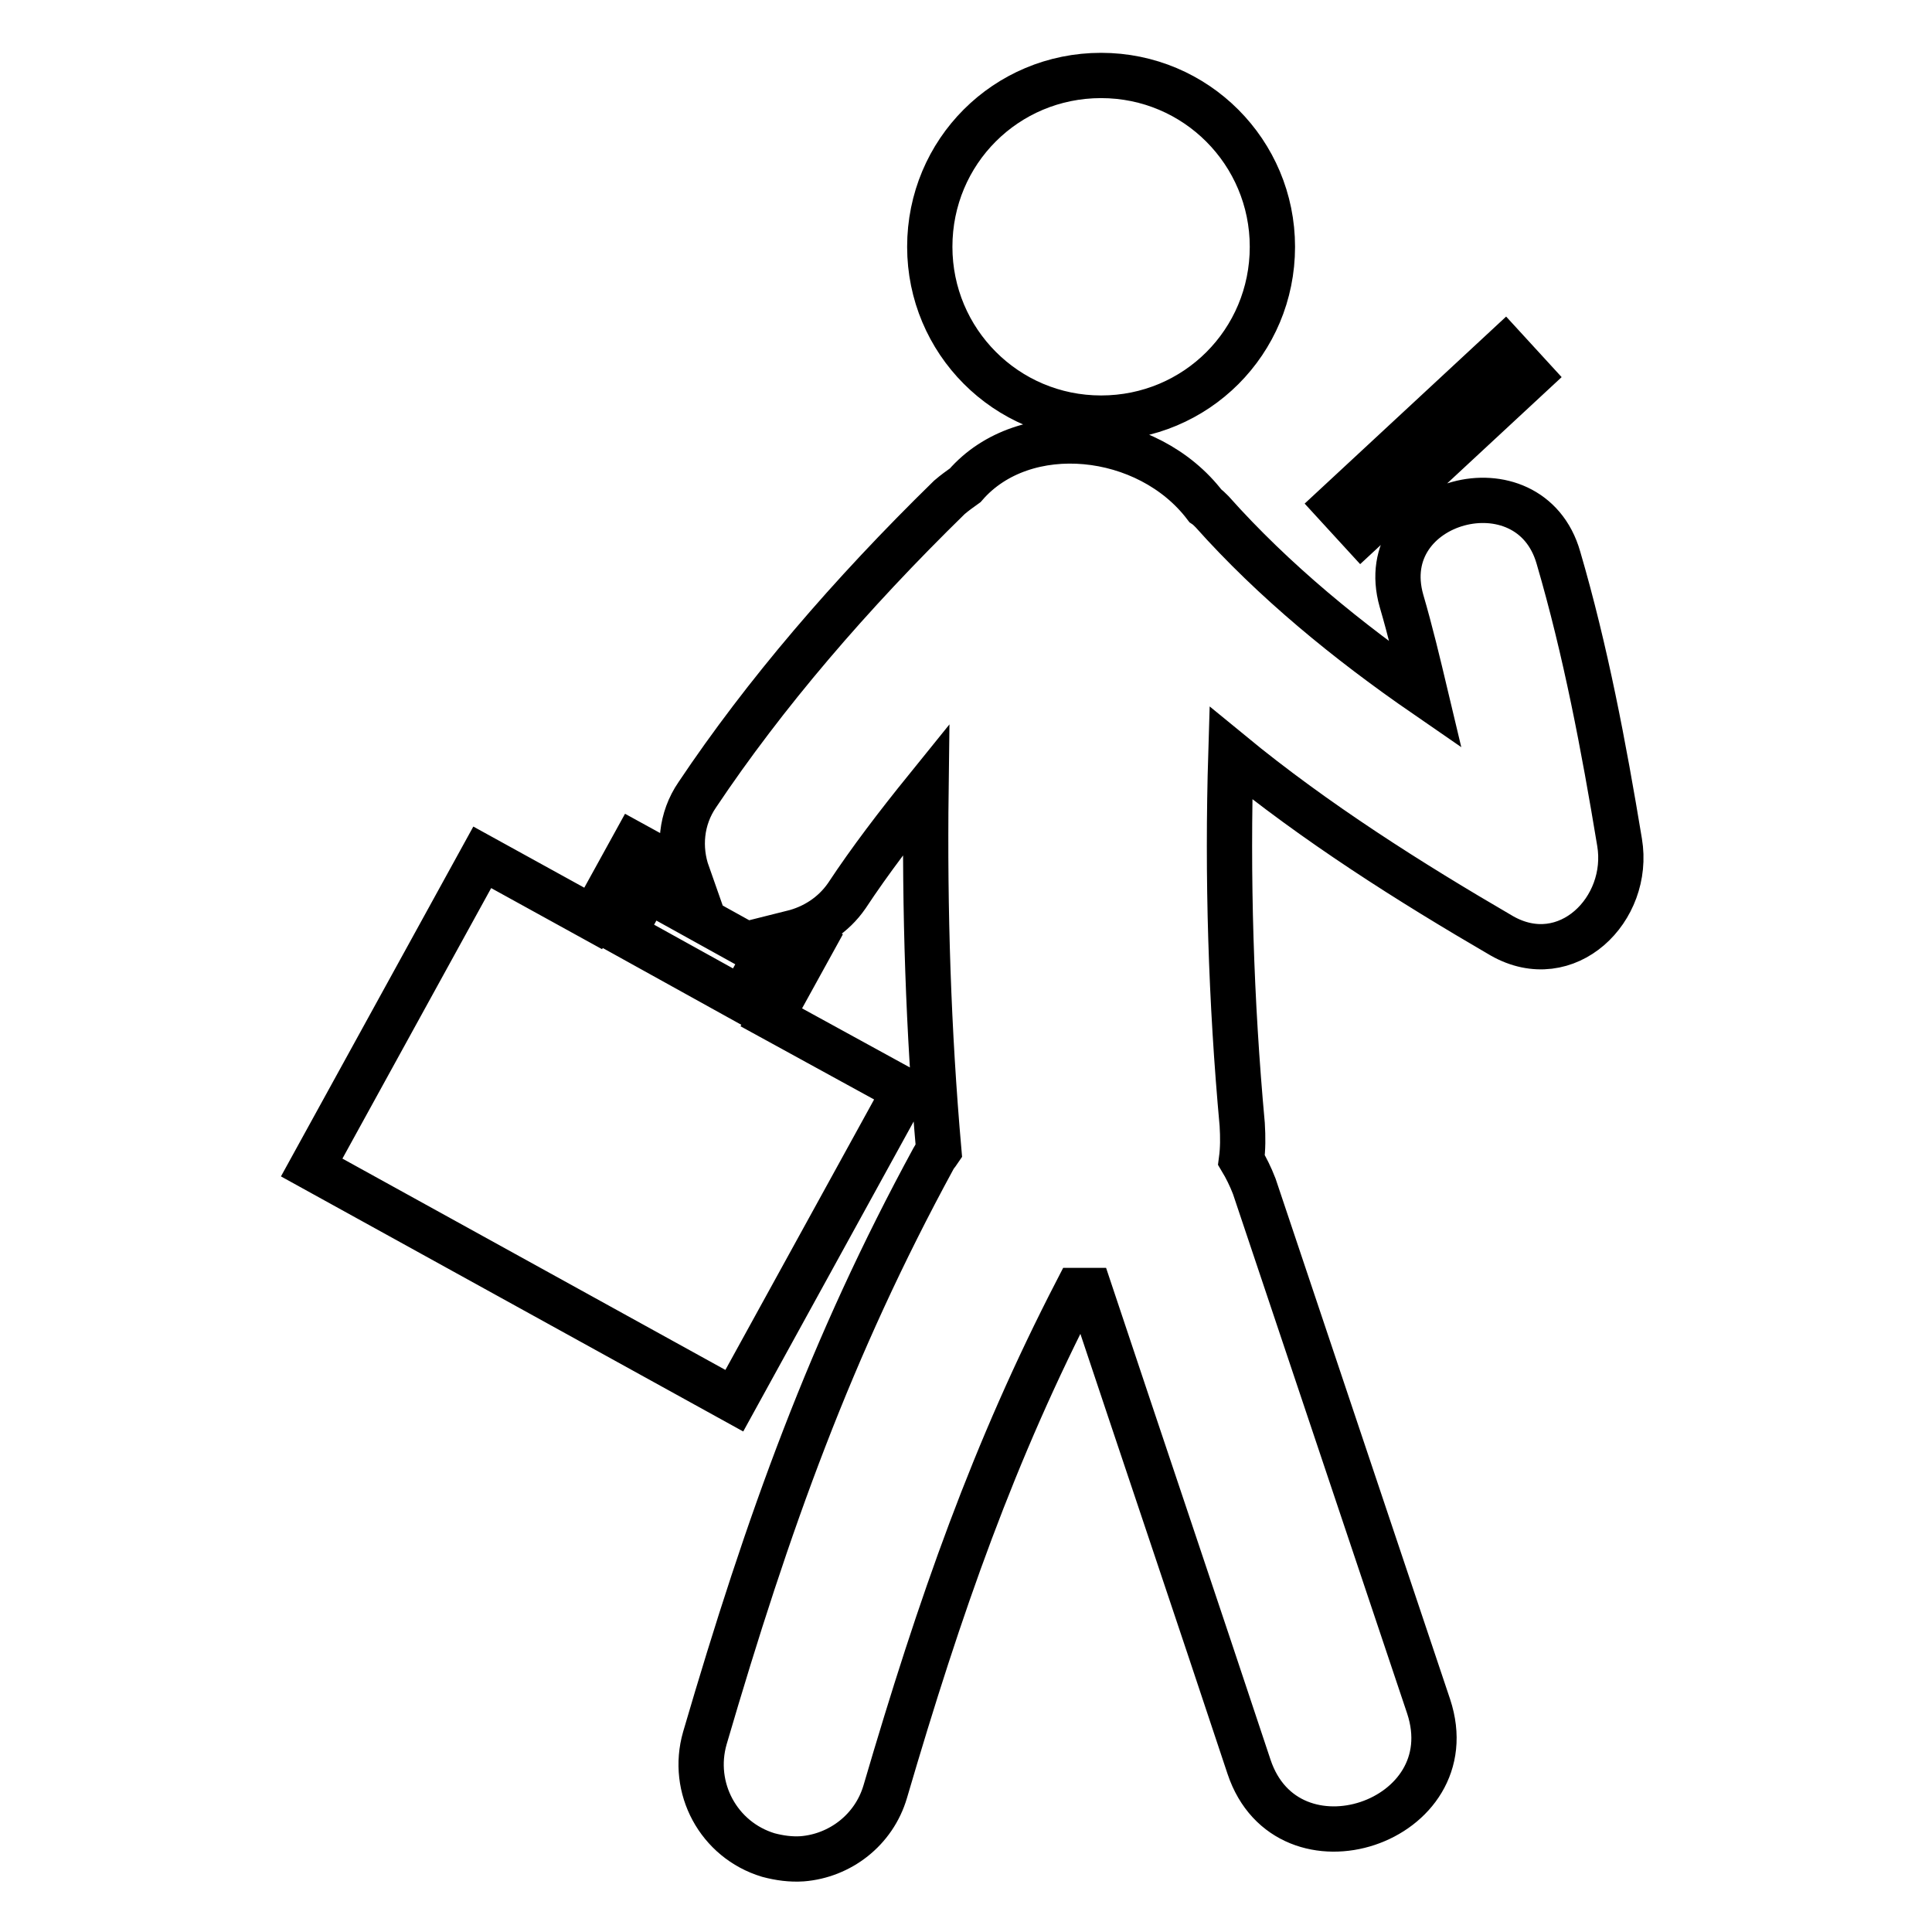
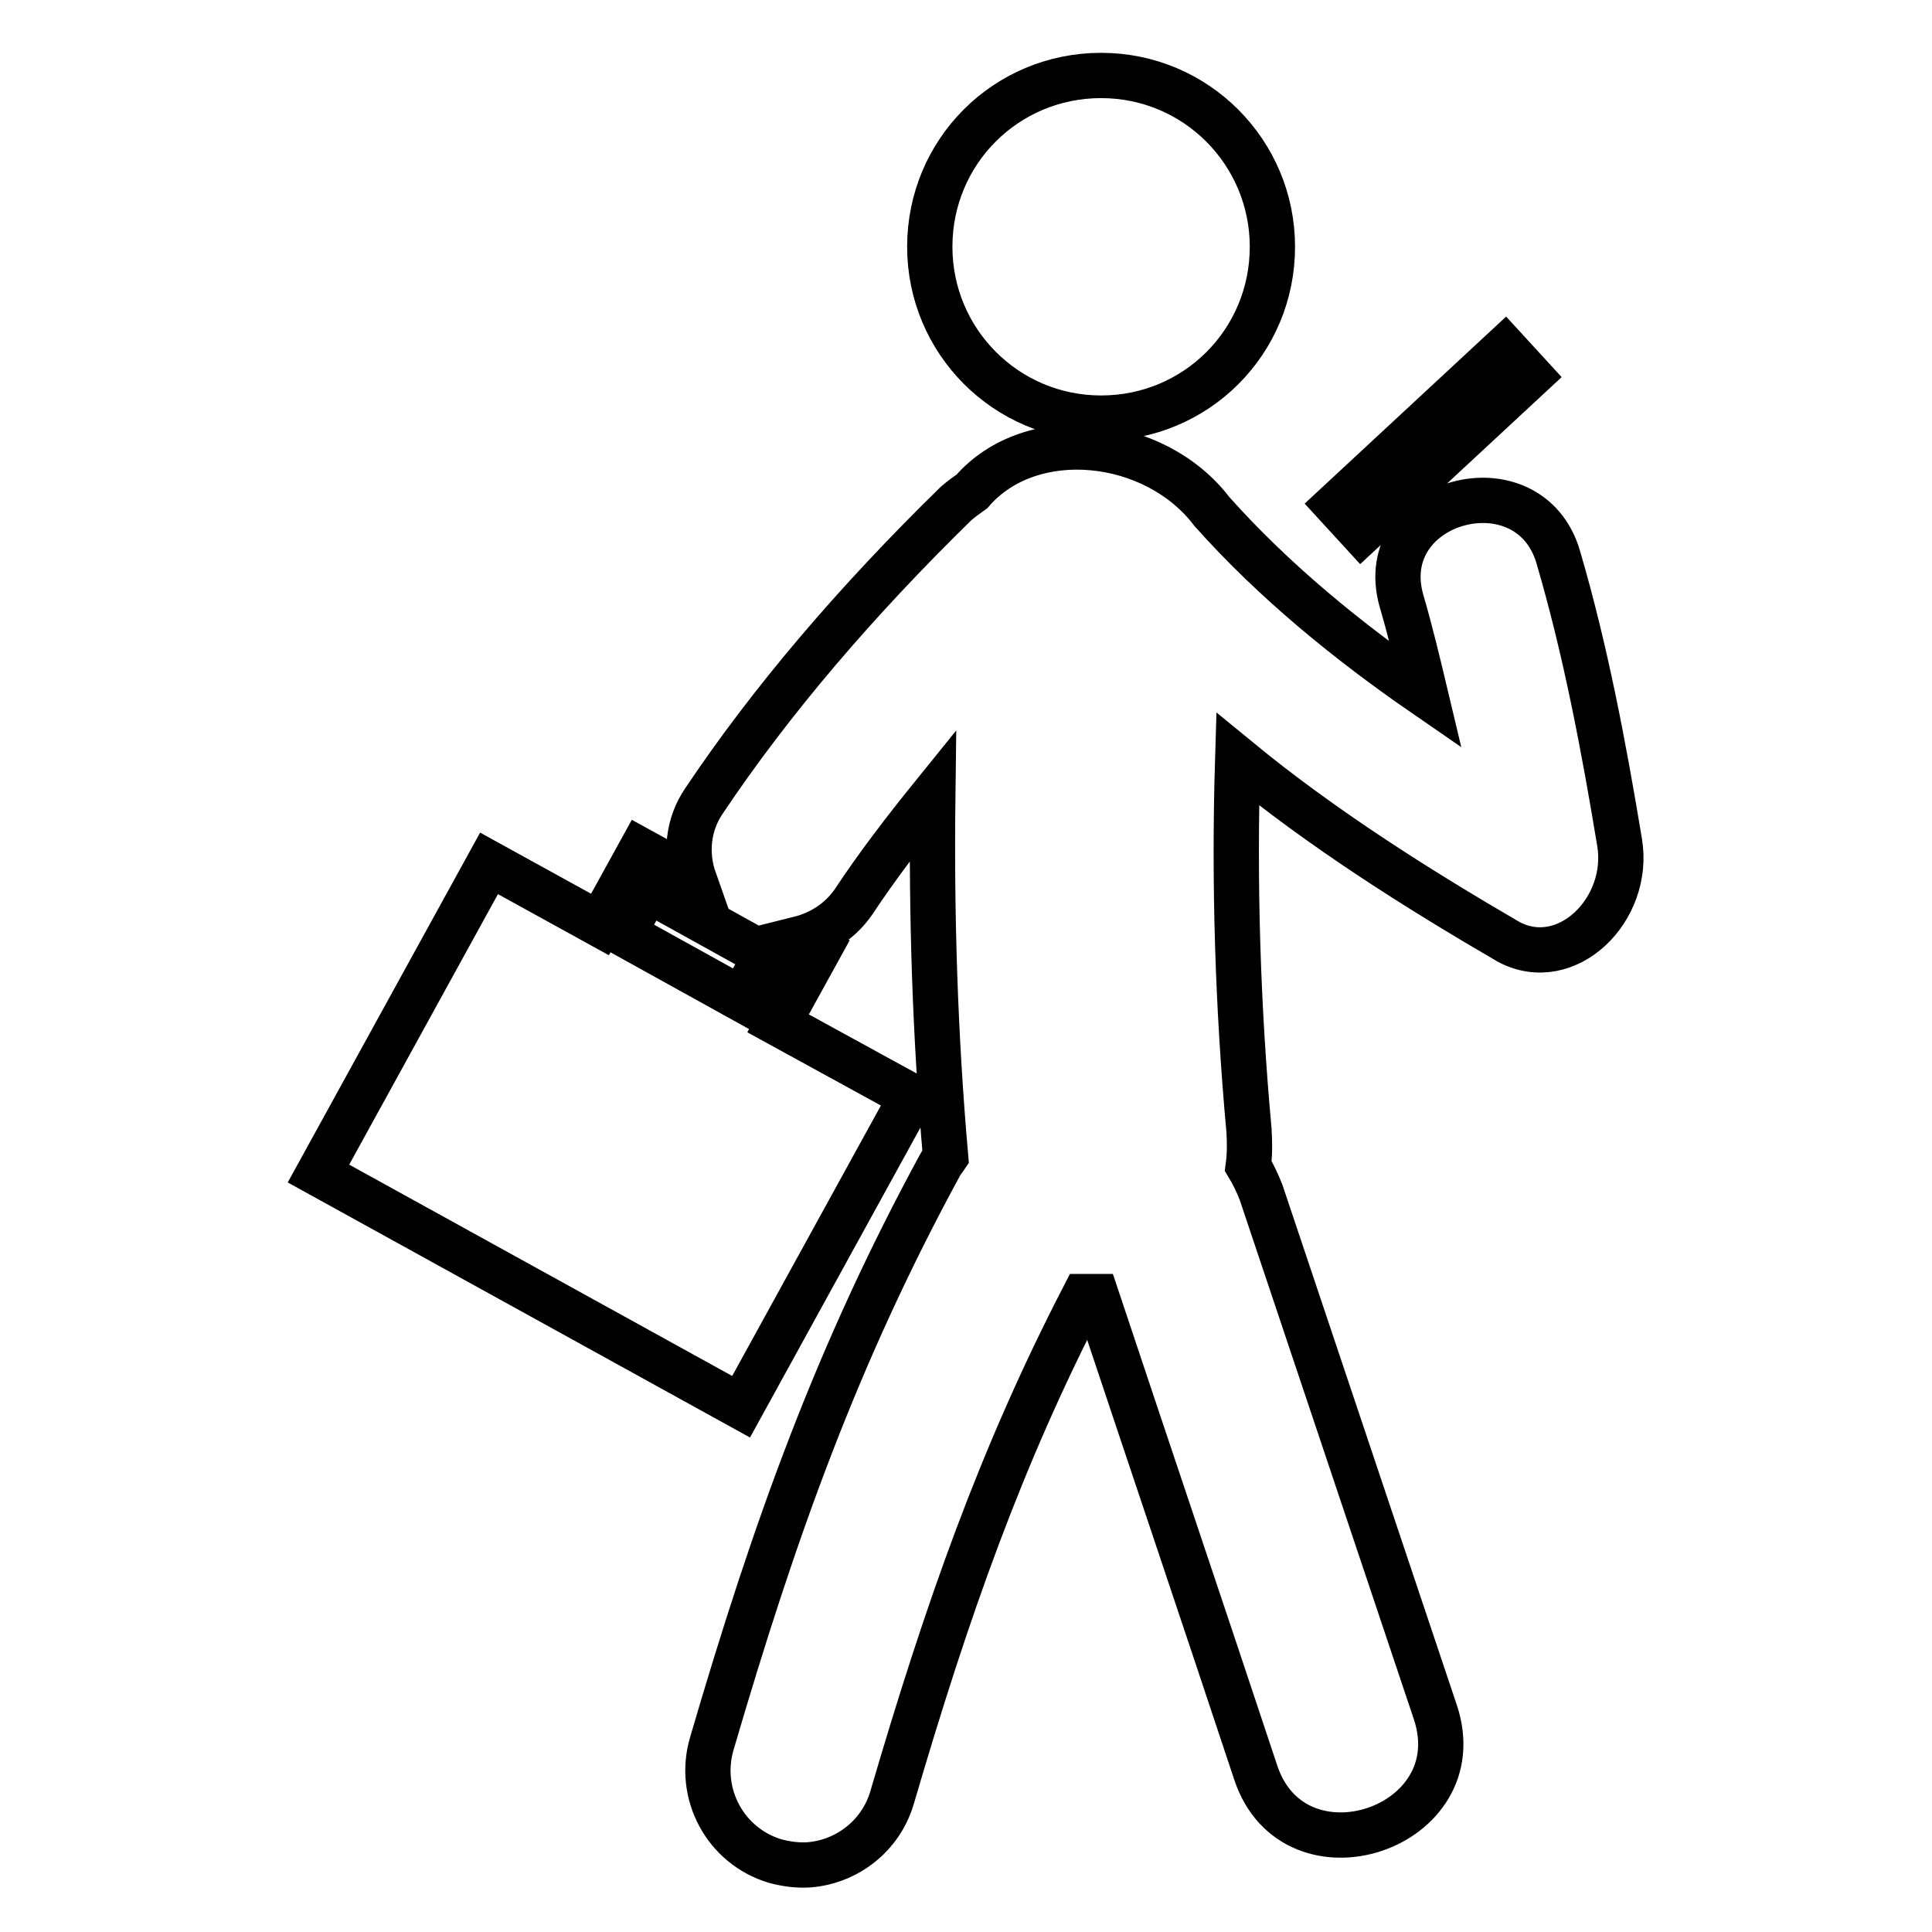
<svg xmlns="http://www.w3.org/2000/svg" version="1.1" x="0px" y="0px" viewBox="0 0 256 256" enable-background="new 0 0 256 256" xml:space="preserve">
  <g>
-     <path stroke-width="6" fill-opacity="0" stroke="#000000" d="M123.2,32.7c0,12.5,10.1,22.7,22.7,22.7s22.7-10.1,22.7-22.7c0-12.5-10.1-22.7-22.7-22.7 S123.2,20.1,123.2,32.7z M214.6,111.6c-2.1-12.7-4.5-25.4-8.1-37.7c-3.8-13.3-24.6-7.7-20.8,5.7c1.2,4.1,2.2,8.3,3.2,12.5 c-10.3-7.1-20.1-15.1-28.3-24.3c-0.3-0.3-0.6-0.6-0.9-0.8c-7.6-10-24-11.7-31.8-2.7c-0.7,0.5-1.4,1-2.1,1.6 c-13.2,12.9-24.5,26.1-33.4,39.4c-2.2,3.2-2.5,7.1-1.3,10.5l-7.1-3.9l-5.4,9.8l-14.7-8.1l-22.6,41.1l56,30.9l22.6-41.1l-17.7-9.7 l5.4-9.8l-2.6-1.4c2.8-0.7,5.4-2.3,7.2-4.9c3.1-4.7,6.7-9.4,10.5-14.1c-0.2,16,0.3,32,1.7,47.9c-0.2,0.3-0.5,0.6-0.7,1 c-13.6,25-21.9,48.1-30.3,76.8c-1.9,6.6,1.8,13.5,8.4,15.5c1.5,0.4,3,0.6,4.5,0.5c5-0.4,9.5-3.8,11-8.9 c7.3-24.9,14.4-45.1,25.4-66.4c0.6,0,1.1,0,1.7,0c7,21,14.1,42,21.1,63.1c5.1,15.3,28.9,7.4,23.8-8c-7.7-23-15.4-45.9-23.1-68.9 c-0.5-1.3-1.1-2.5-1.7-3.5c0.2-1.5,0.2-3,0.1-4.7c-1.5-16.4-2-32.8-1.5-49.2c11.2,9.2,23.7,17.1,35.9,24.2 C207.6,128.9,216.1,120.5,214.6,111.6z M98.3,132.4l-15.7-8.7l3.2-5.8l15.7,8.7L98.3,132.4z M199.4,46.2l3.3,3.6l-22.3,20.7 l-3.3-3.6L199.4,46.2z" />
+     <path stroke-width="6" fill-opacity="0" stroke="#000000" d="M123.2,32.7c0,12.5,10.1,22.7,22.7,22.7s22.7-10.1,22.7-22.7c0-12.5-10.1-22.7-22.7-22.7 S123.2,20.1,123.2,32.7z M214.6,111.6c-2.1-12.7-4.5-25.4-8.1-37.7c-3.8-13.3-24.6-7.7-20.8,5.7c1.2,4.1,2.2,8.3,3.2,12.5 c-10.3-7.1-20.1-15.1-28.3-24.3c-7.6-10-24-11.7-31.8-2.7c-0.7,0.5-1.4,1-2.1,1.6 c-13.2,12.9-24.5,26.1-33.4,39.4c-2.2,3.2-2.5,7.1-1.3,10.5l-7.1-3.9l-5.4,9.8l-14.7-8.1l-22.6,41.1l56,30.9l22.6-41.1l-17.7-9.7 l5.4-9.8l-2.6-1.4c2.8-0.7,5.4-2.3,7.2-4.9c3.1-4.7,6.7-9.4,10.5-14.1c-0.2,16,0.3,32,1.7,47.9c-0.2,0.3-0.5,0.6-0.7,1 c-13.6,25-21.9,48.1-30.3,76.8c-1.9,6.6,1.8,13.5,8.4,15.5c1.5,0.4,3,0.6,4.5,0.5c5-0.4,9.5-3.8,11-8.9 c7.3-24.9,14.4-45.1,25.4-66.4c0.6,0,1.1,0,1.7,0c7,21,14.1,42,21.1,63.1c5.1,15.3,28.9,7.4,23.8-8c-7.7-23-15.4-45.9-23.1-68.9 c-0.5-1.3-1.1-2.5-1.7-3.5c0.2-1.5,0.2-3,0.1-4.7c-1.5-16.4-2-32.8-1.5-49.2c11.2,9.2,23.7,17.1,35.9,24.2 C207.6,128.9,216.1,120.5,214.6,111.6z M98.3,132.4l-15.7-8.7l3.2-5.8l15.7,8.7L98.3,132.4z M199.4,46.2l3.3,3.6l-22.3,20.7 l-3.3-3.6L199.4,46.2z" />
  </g>
</svg>